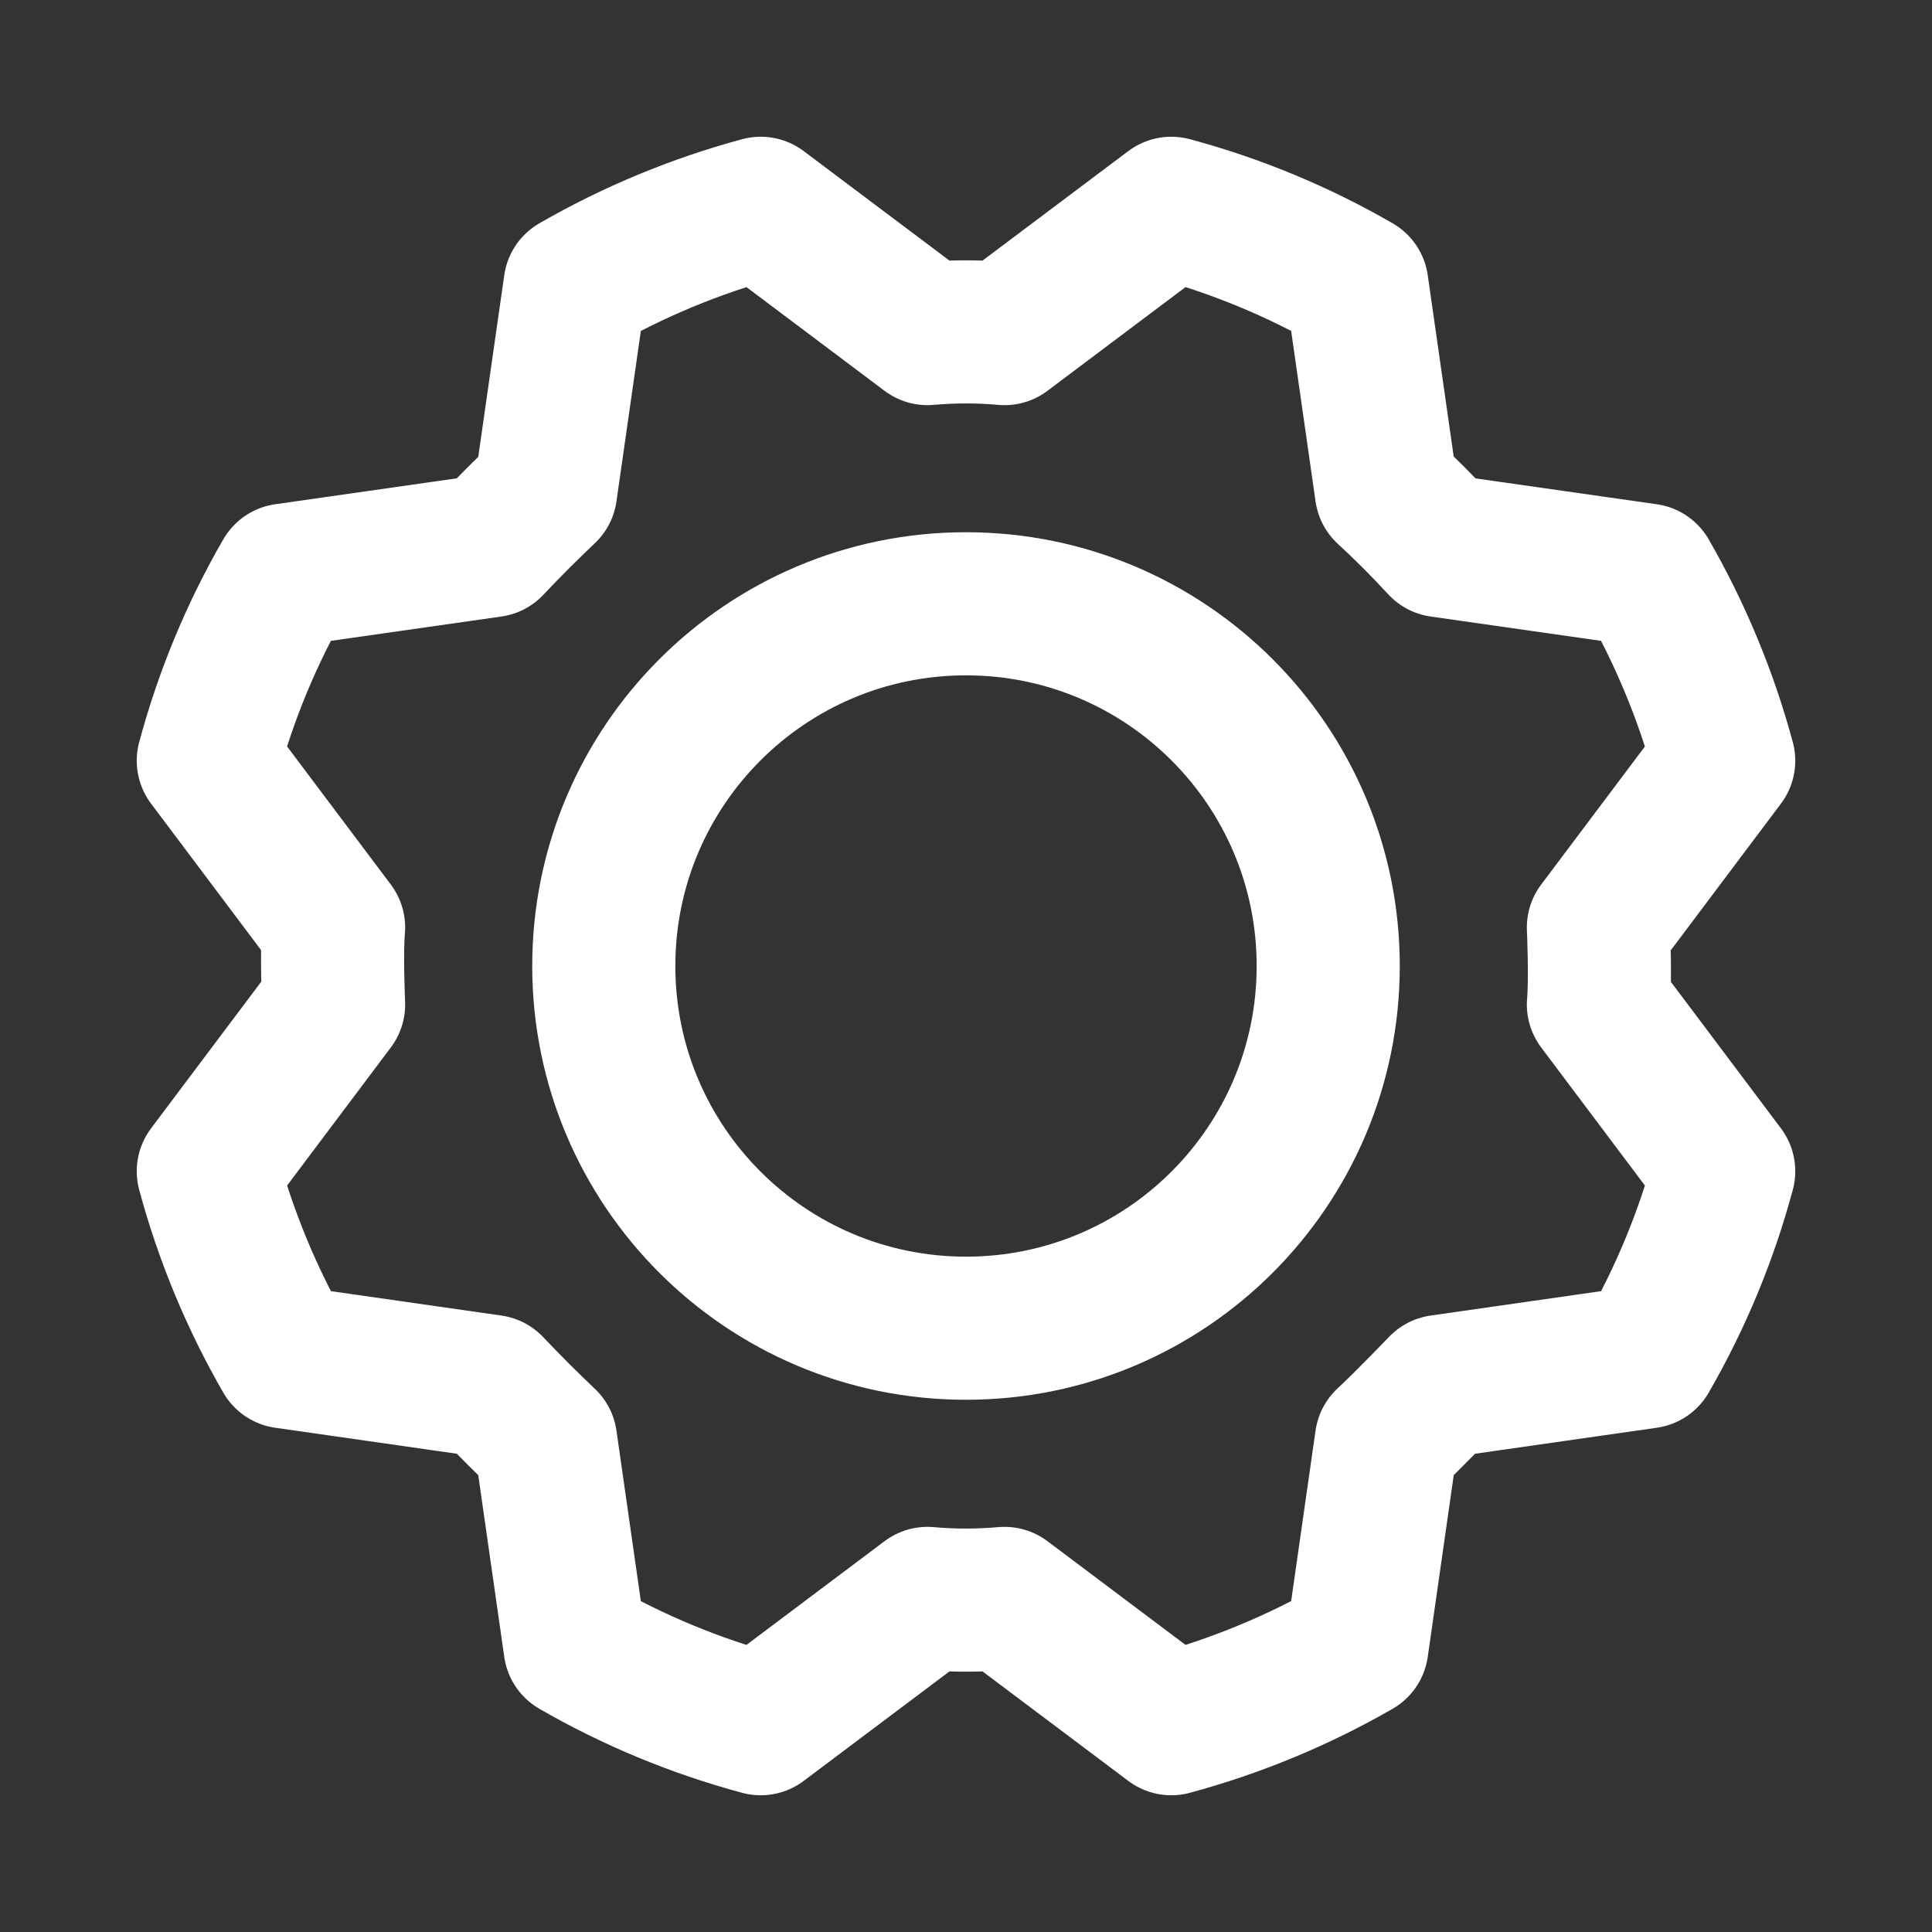
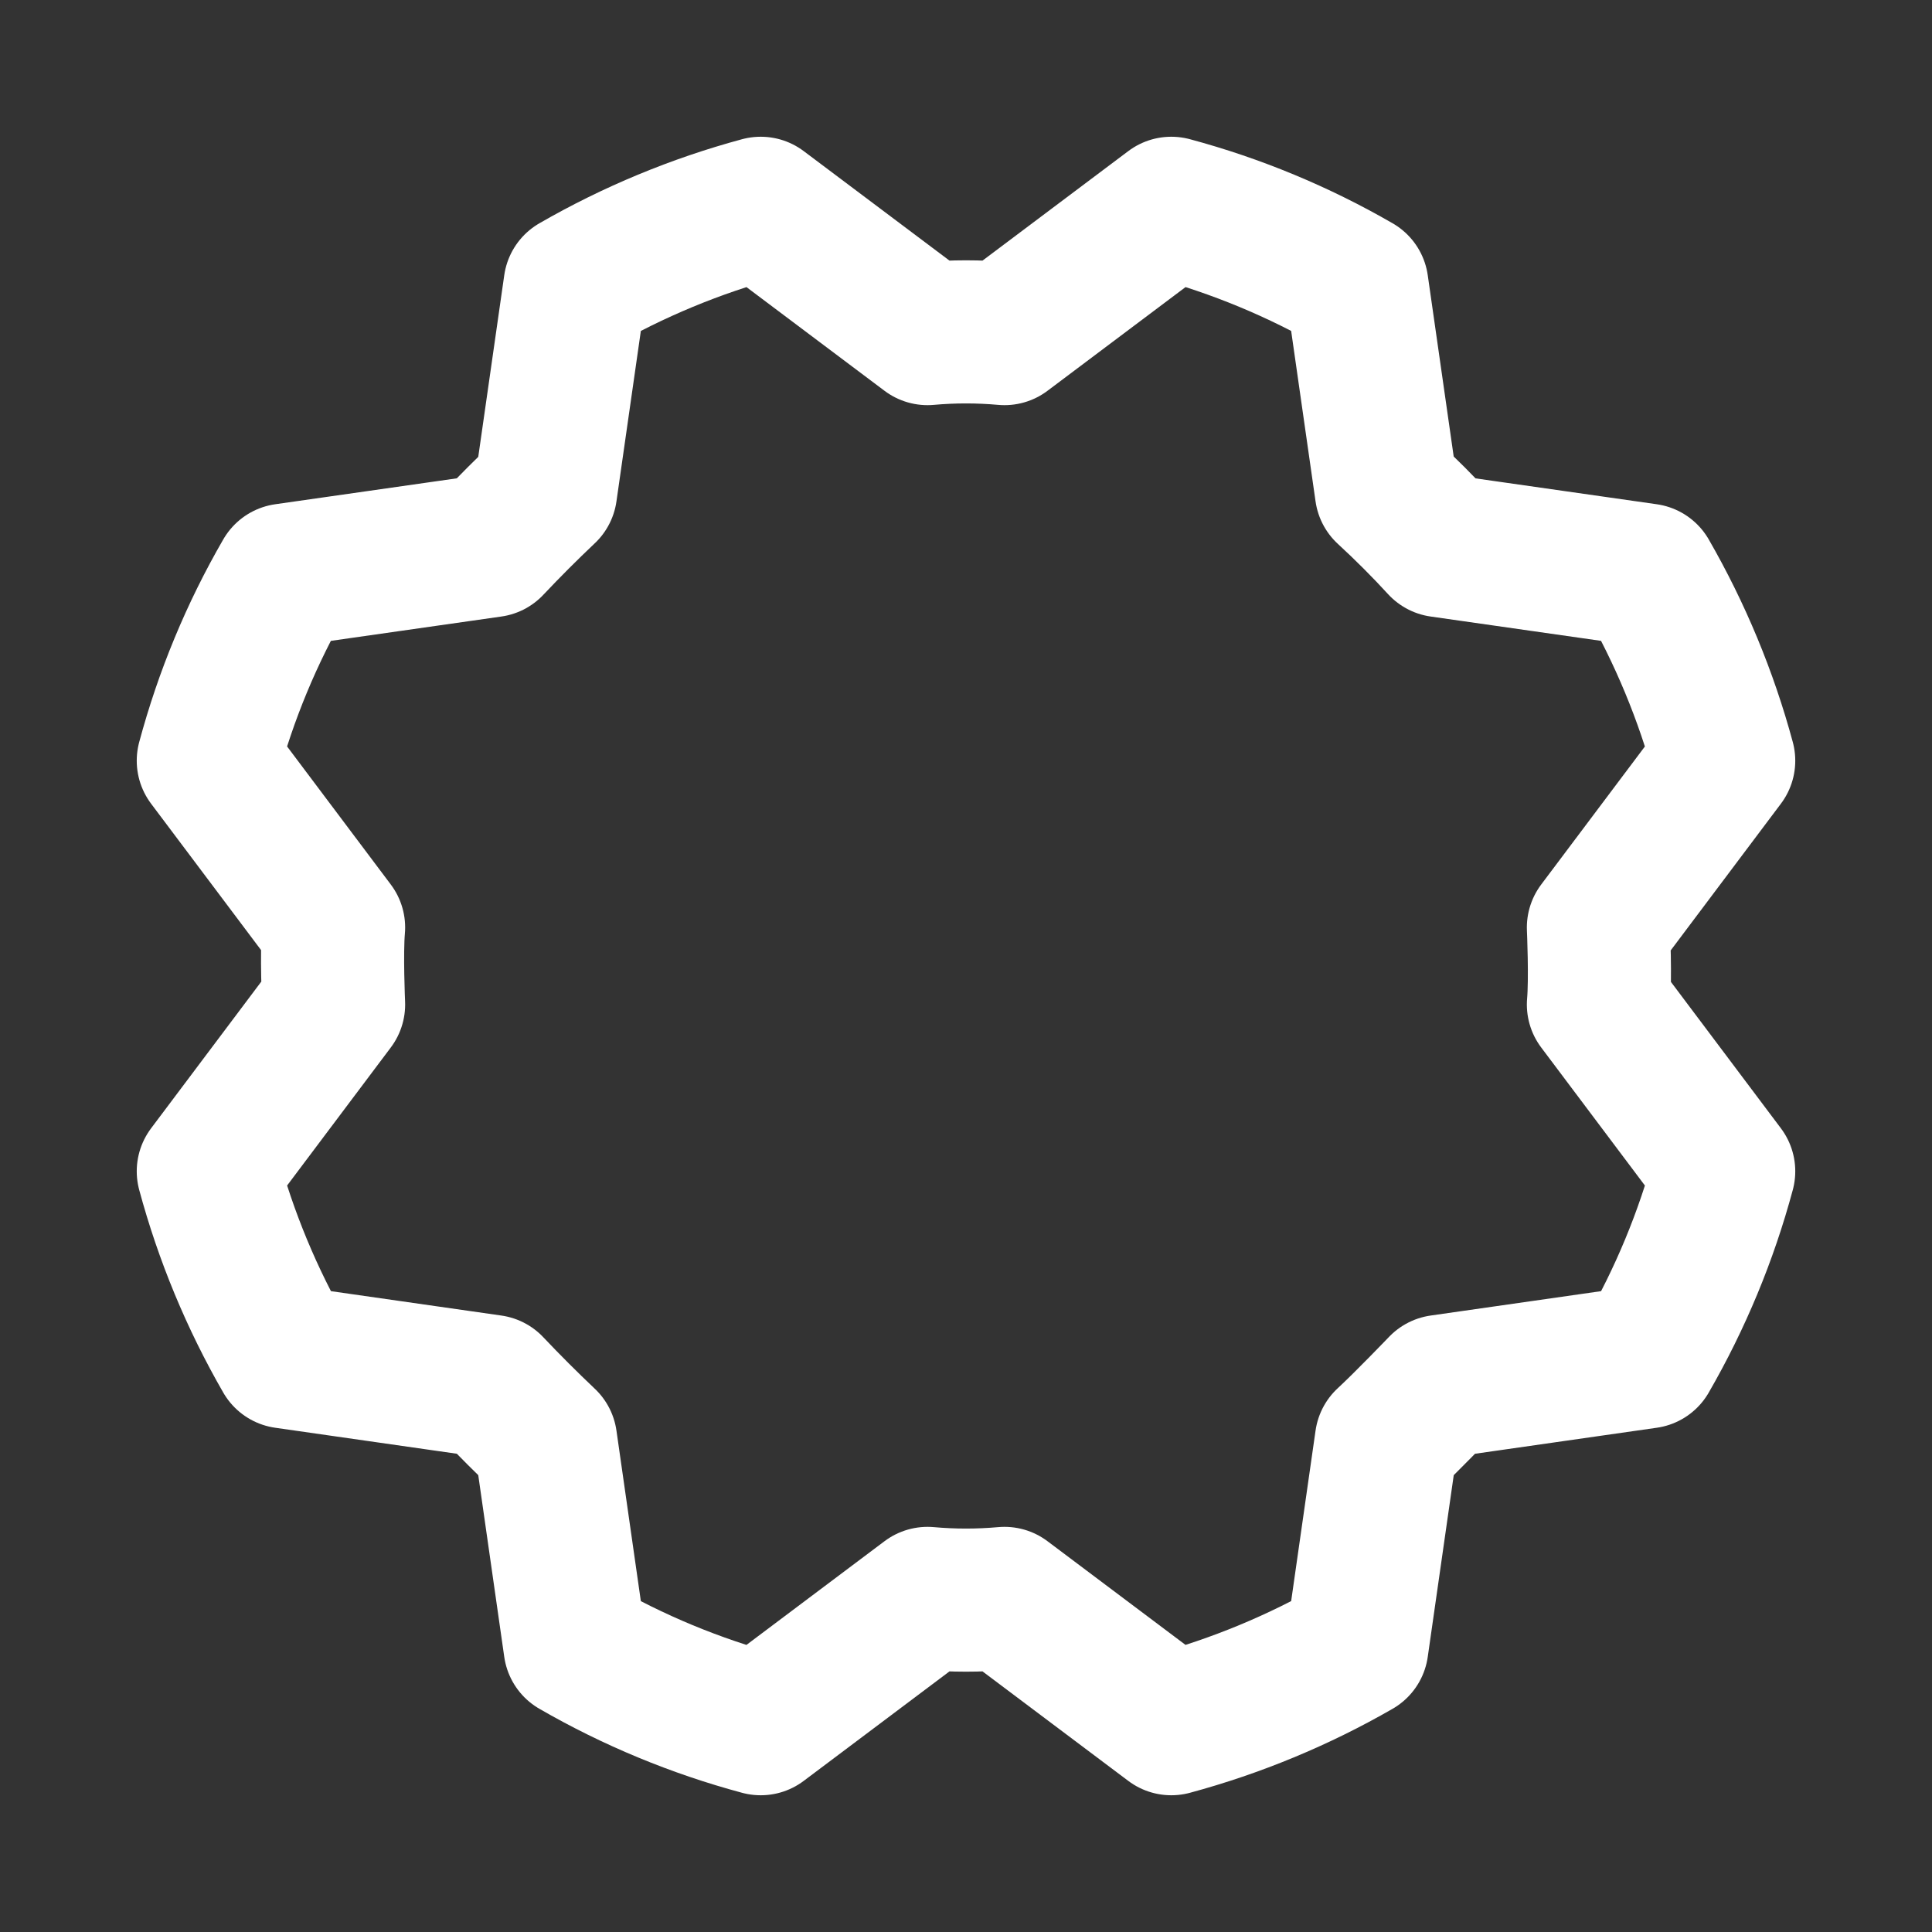
<svg xmlns="http://www.w3.org/2000/svg" width="27" height="27" viewBox="0 0 27 27" fill="none">
  <rect x="0" y="0" width="27" height="27" fill="#333333" stroke="none" />
-   <path d="M13.5 18.562C16.296 18.562 18.562 16.296 18.562 13.5C18.562 10.704 16.296 8.438 13.5 8.438C10.704 8.438 8.438 10.704 8.438 13.5C8.438 16.296 10.704 18.562 13.5 18.562Z" stroke="white" stroke-width="2" stroke-linecap="round" stroke-linejoin="round" />
  <path d="M19.375 6.866C19.642 7.112 19.895 7.365 20.134 7.626L23.013 8.037C23.482 8.852 23.844 9.724 24.089 10.631L22.338 12.962C22.338 12.962 22.37 13.68 22.338 14.038L24.089 16.369C23.845 17.277 23.483 18.149 23.013 18.963L20.134 19.375C20.134 19.375 19.638 19.892 19.375 20.134L18.963 23.014C18.148 23.483 17.276 23.844 16.369 24.089L14.038 22.338C13.68 22.37 13.32 22.37 12.962 22.338L10.631 24.089C9.723 23.845 8.851 23.484 8.037 23.014L7.625 20.134C7.365 19.888 7.112 19.635 6.866 19.375L3.987 18.963C3.518 18.149 3.156 17.277 2.911 16.369L4.662 14.038C4.662 14.038 4.63 13.321 4.662 12.962L2.911 10.631C3.155 9.723 3.516 8.851 3.987 8.037L6.866 7.626C7.112 7.365 7.365 7.112 7.625 6.866L8.037 3.987C8.851 3.518 9.724 3.156 10.631 2.911L12.962 4.662C13.32 4.63 13.68 4.63 14.038 4.662L16.369 2.911C17.277 3.155 18.149 3.517 18.963 3.987L19.375 6.866Z" stroke="white" stroke-width="2" stroke-linecap="round" stroke-linejoin="round" />
</svg>